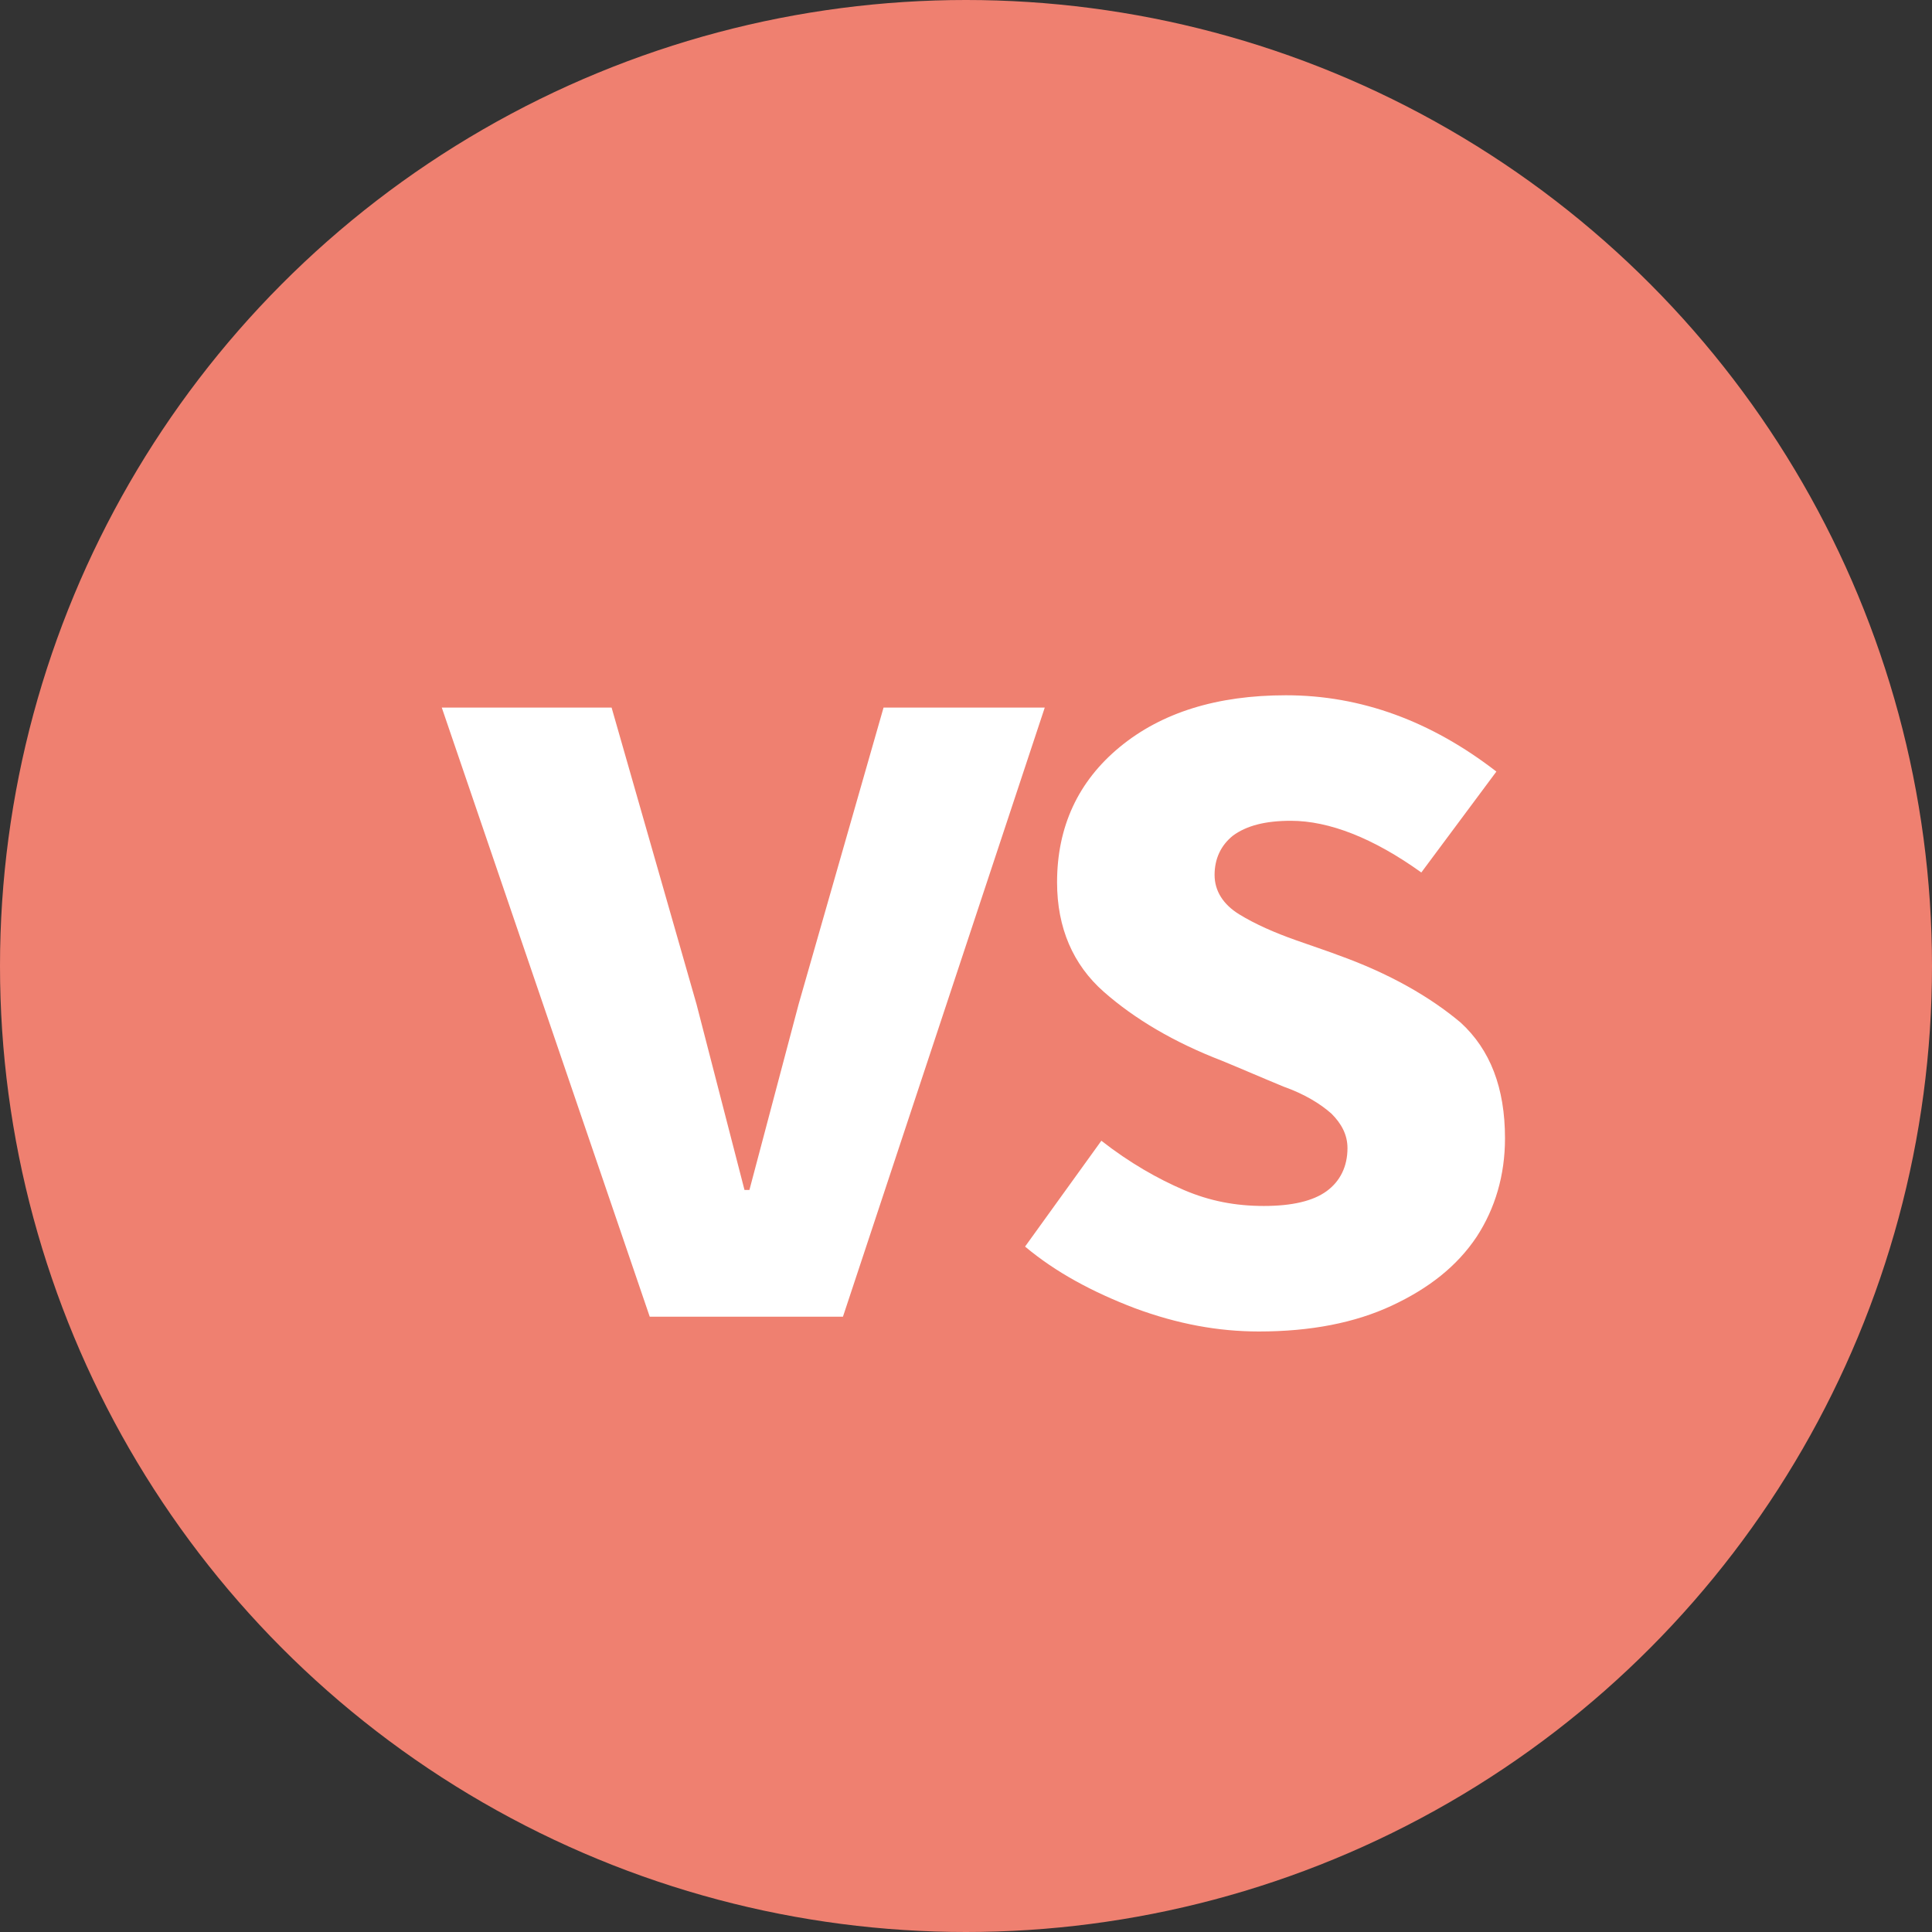
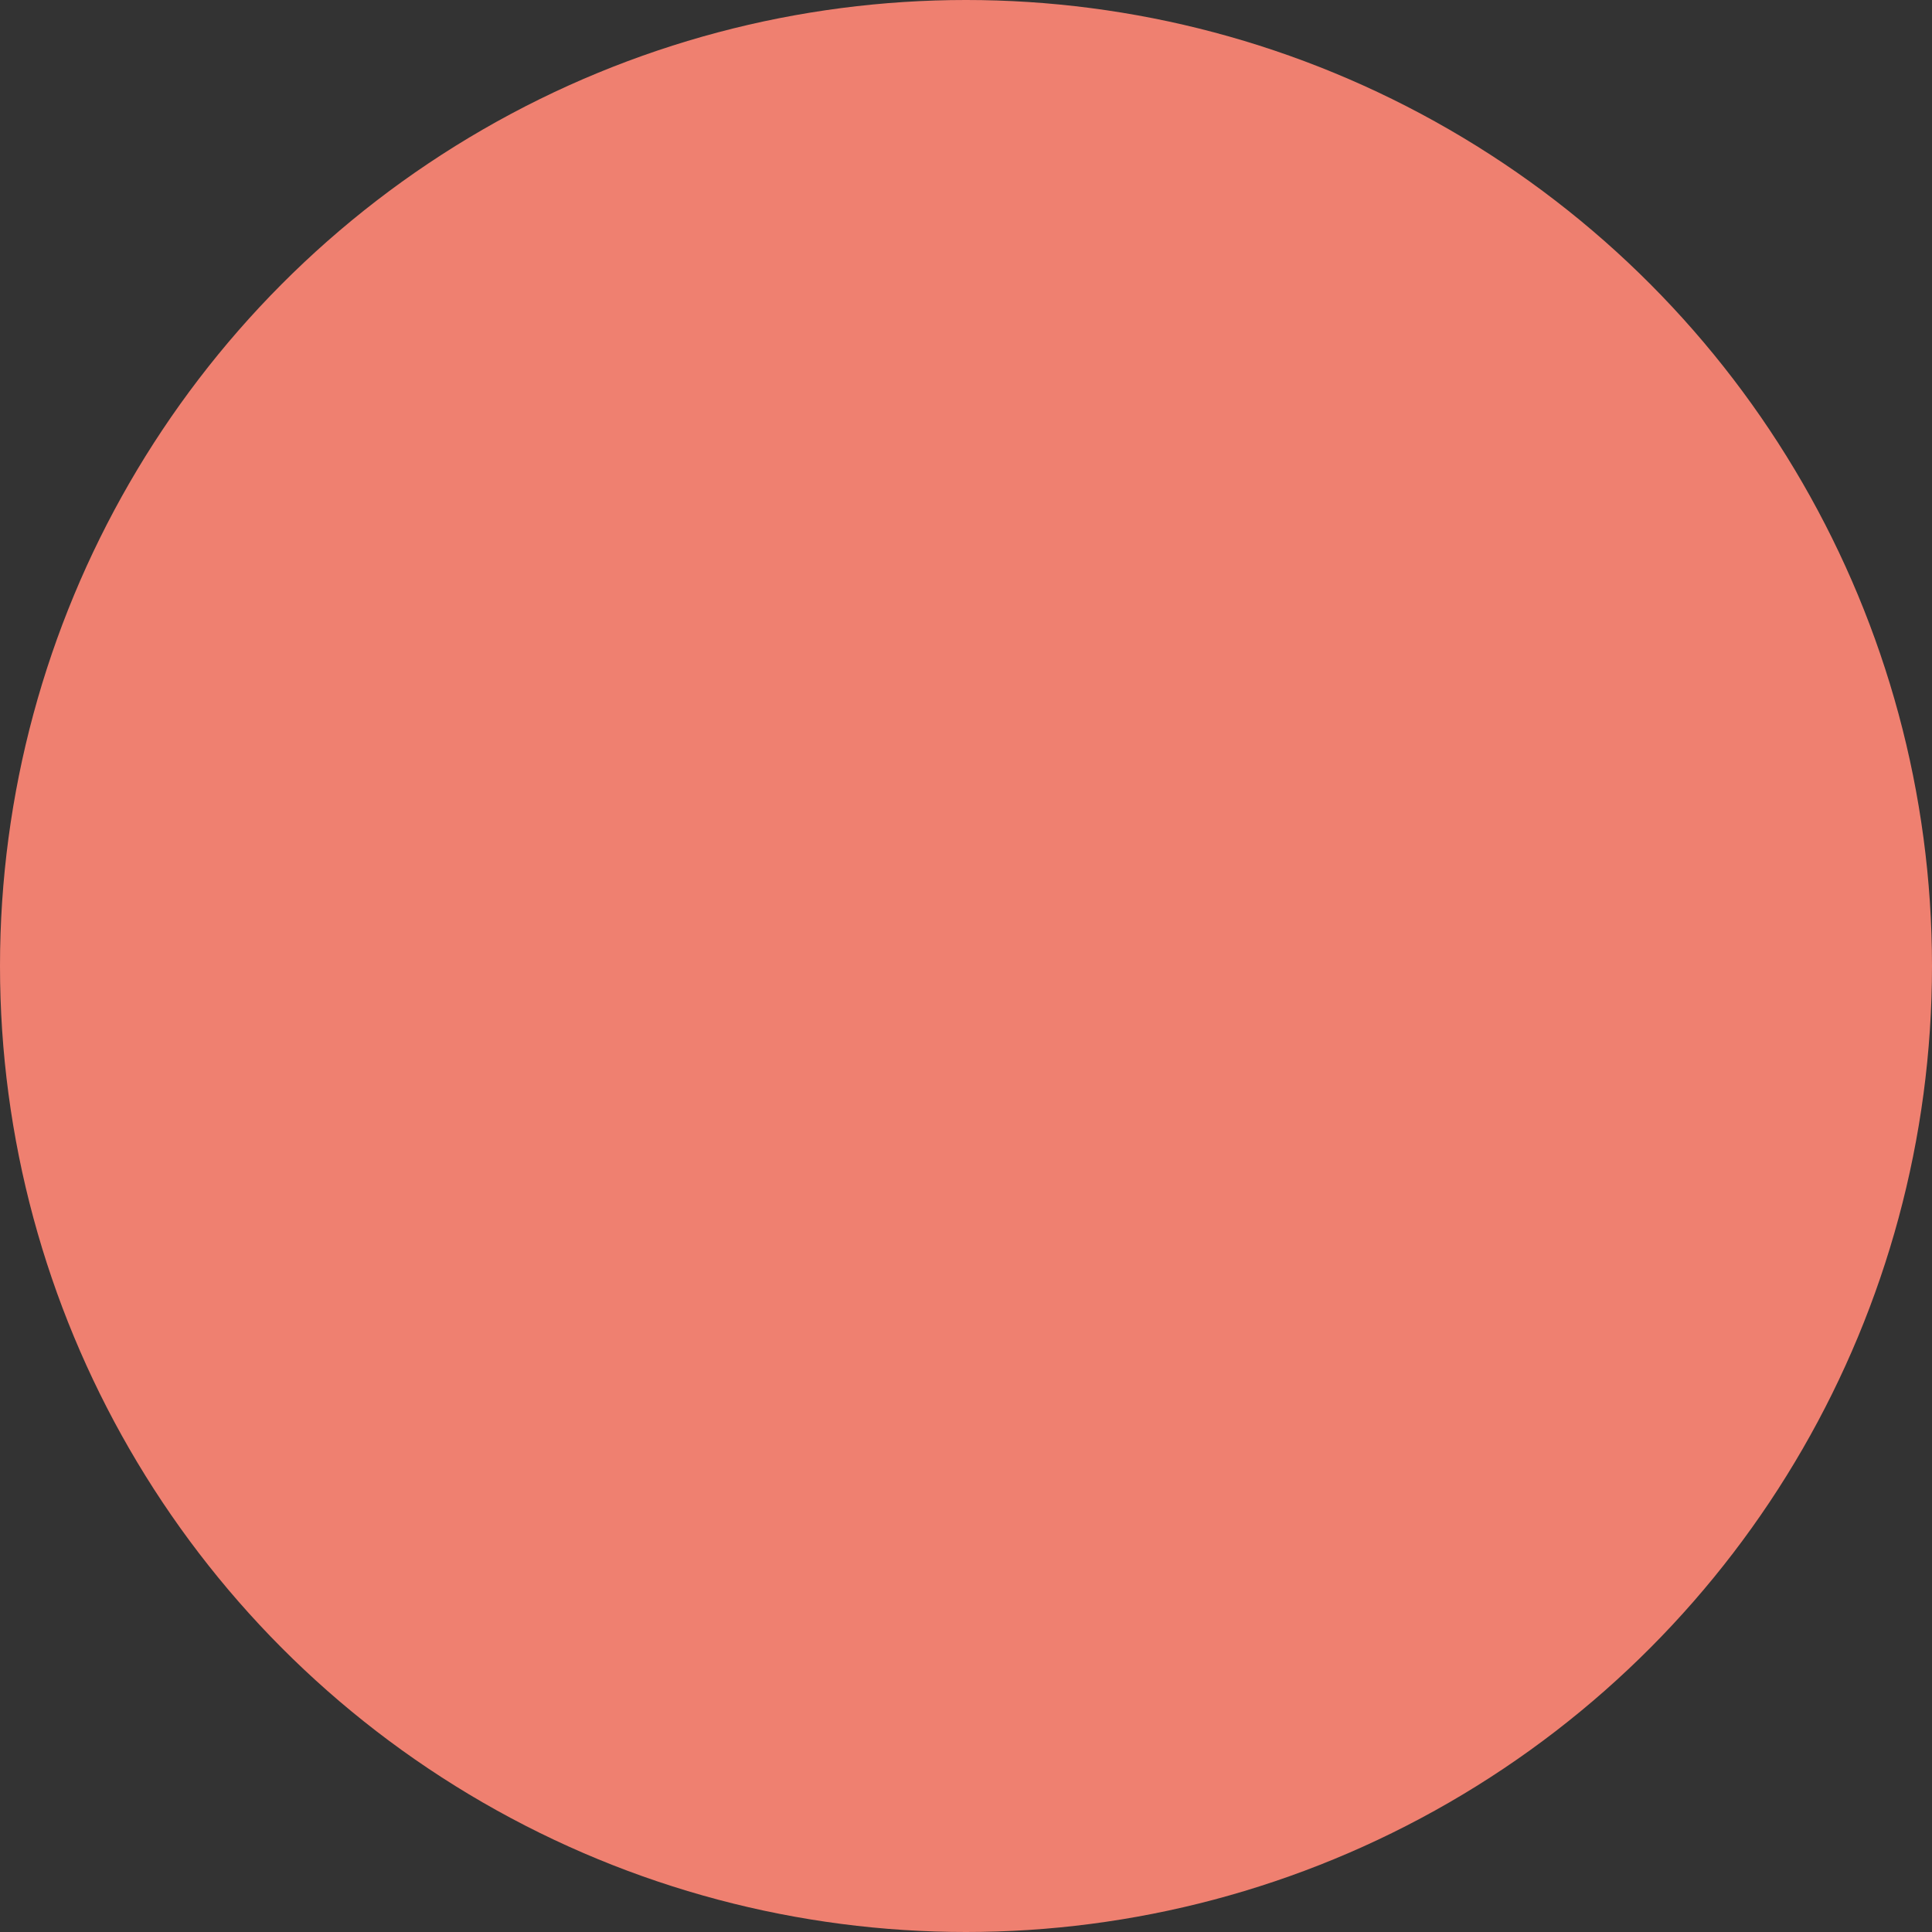
<svg xmlns="http://www.w3.org/2000/svg" id="Layer_1" x="0px" y="0px" viewBox="0 0 157 157" style="enable-background:new 0 0 157 157;" xml:space="preserve">
  <rect x="0" y="0" width="157" height="157" fill="#333333" stroke="none" />
  <style type="text/css">
	.st0{fill-rule:evenodd;clip-rule:evenodd;fill:#EF8070;}
	.st1{enable-background:new    ;}
	.st2{fill:#FFFFFF;}
</style>
  <g>
    <g>
      <circle class="st0" cx="78.5" cy="78.5" r="78.5" />
    </g>
    <g class="st1">
-       <path class="st2" d="M35.9,57.5h13.8l6.9,24.1l3.9,15.1h0.4l4-15.1l6.9-24.1h13.1L68.5,107H52.8L35.9,57.5z" />
-       <path class="st2" d="M92.2,106.3c-3.4-1.3-6.4-2.9-8.9-5l6.2-8.6c2.3,1.8,4.6,3.1,6.7,4c2.1,0.9,4.2,1.3,6.5,1.3    c2.3,0,4-0.4,5.1-1.2c1.1-0.8,1.7-2,1.7-3.5c0-1.1-0.5-2-1.3-2.8c-0.9-0.8-2.2-1.6-3.9-2.2c-1.7-0.7-3.3-1.4-5-2.1    c-3.9-1.5-7.1-3.4-9.6-5.6c-2.5-2.2-3.8-5.2-3.8-8.9c0-4.5,1.7-8.2,5.1-11c3.4-2.8,7.9-4.2,13.5-4.2c6.1,0,11.8,2.1,17.1,6.2    l-6.1,8.2c-3.9-2.8-7.5-4.2-10.6-4.2c-2.1,0-3.6,0.4-4.7,1.2c-1,0.8-1.5,1.9-1.5,3.2c0,1.3,0.7,2.4,2,3.2c1.3,0.8,2.9,1.5,4.6,2.1    c1.7,0.6,2.9,1,3.4,1.2c4.2,1.5,7.5,3.4,10,5.5c2.4,2.2,3.6,5.3,3.6,9.4c0,3-0.8,5.7-2.3,8c-1.6,2.4-3.9,4.2-6.9,5.6    c-3,1.4-6.6,2.1-10.8,2.1C99,108.2,95.7,107.6,92.2,106.3z" />
-     </g>
+       </g>
  </g>
</svg>